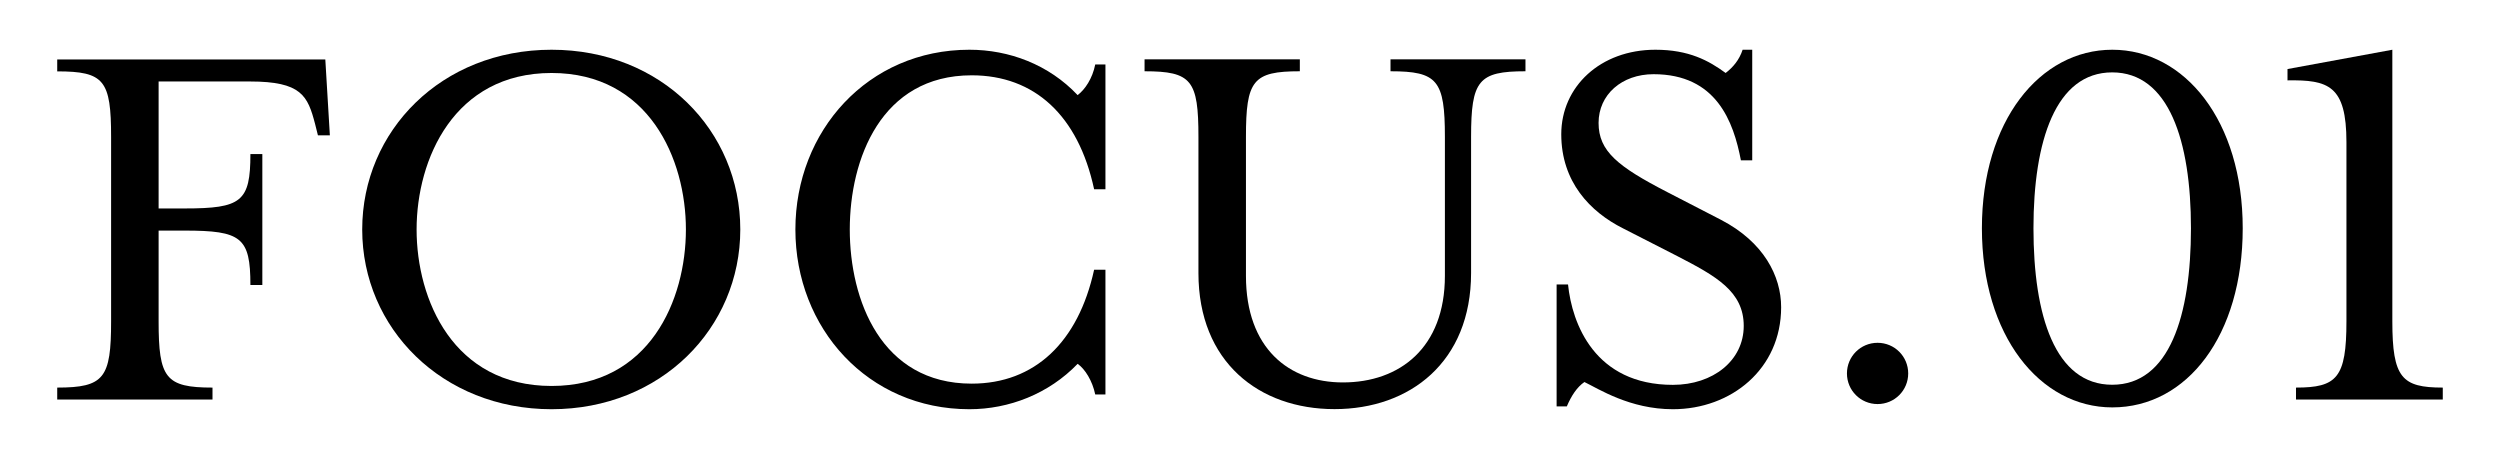
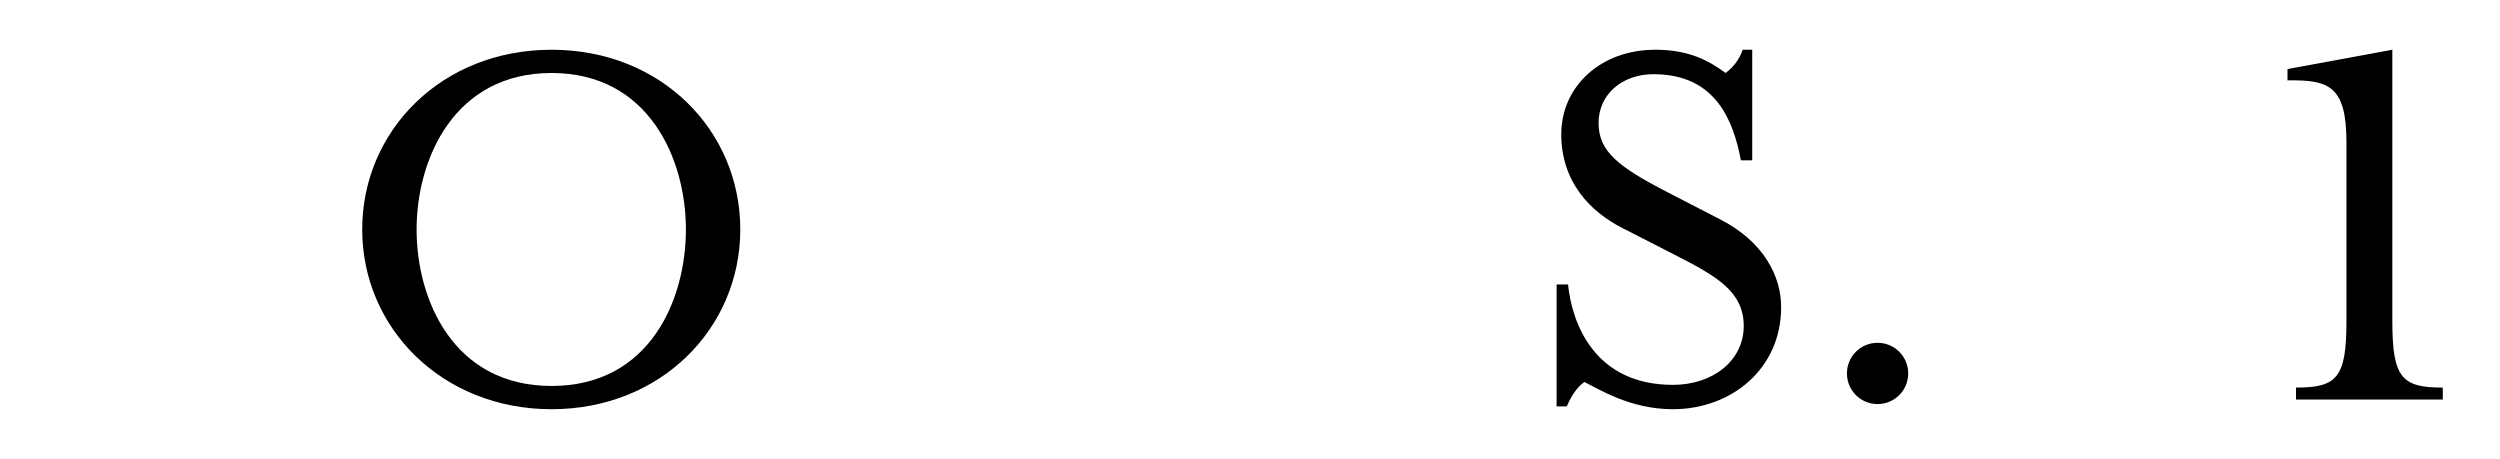
<svg xmlns="http://www.w3.org/2000/svg" id="_レイヤー_2" viewBox="0 0 247.3 45.39">
  <defs>
    <style>.cls-1{fill:#000;}.cls-1,.cls-2{stroke-width:0px;}.cls-2{fill:none;}</style>
  </defs>
  <g id="_レイヤー_1-2">
    <rect class="cls-2" width="247.3" height="45.39" />
-     <path class="cls-1" d="M5.66,38.34c4.65,0,5.33-.95,5.33-6.56V13.56c0-5.61-.67-6.5-5.33-6.5v-1.18h26.52l.45,7.51h-1.18l-.28-1.12c-.73-2.8-1.35-4.21-6.45-4.21h-9.03v12.56h2.58c5.61,0,6.5-.67,6.5-5.38h1.18v12.95h-1.18c0-4.71-.9-5.38-6.5-5.38h-2.58v8.97c0,5.61.67,6.56,5.33,6.56v1.18H5.66v-1.18Z" />
    <path class="cls-1" d="M35.83,22.7c0-9.76,7.85-17.78,18.73-17.78s18.67,8.02,18.67,17.78-7.85,17.78-18.67,17.78-18.73-8.02-18.73-17.78ZM67.85,22.7c0-6.95-3.65-15.48-13.29-15.48s-13.35,8.52-13.35,15.48,3.64,15.48,13.35,15.48,13.29-8.52,13.29-15.48Z" />
-     <path class="cls-1" d="M78.68,22.7c0-9.76,7.18-17.78,17.21-17.78,3.93,0,7.85,1.46,10.71,4.49.73-.56,1.46-1.63,1.74-3.03h1.01v12.34h-1.12c-1.57-7.29-5.89-11.27-12.11-11.27-8.97,0-12.06,8.3-12.06,15.25s3.08,15.25,12.06,15.25c6.22,0,10.54-4.09,12.11-11.27h1.12v12.34h-1.01c-.28-1.35-1.01-2.52-1.74-3.03-2.86,2.97-6.79,4.49-10.71,4.49-10.04,0-17.21-8.02-17.21-17.78Z" />
-     <path class="cls-1" d="M118.55,27.01v-13.46c0-5.61-.67-6.5-5.33-6.5v-1.18h15.36v1.18c-4.65,0-5.33.9-5.33,6.5v13.74c0,7.18,4.26,10.54,9.59,10.54,5.61,0,10.09-3.42,10.09-10.54v-13.74c0-5.61-.73-6.5-5.38-6.5v-1.18h13.35v1.18c-4.65,0-5.38.9-5.38,6.5v13.46c0,8.8-6.06,13.46-13.51,13.46s-13.46-4.65-13.46-13.46Z" />
    <path class="cls-1" d="M153.99,28.14h1.12c.39,3.87,2.64,9.93,10.37,9.93,3.98,0,7.01-2.41,7.01-5.83s-2.75-4.93-6.56-6.9l-5.38-2.75c-3.25-1.63-6.11-4.6-6.11-9.31s3.87-8.36,9.31-8.36c3.31,0,5.27,1.07,6.95,2.3.73-.56,1.35-1.29,1.68-2.3h.95v10.94h-1.12c-.73-3.81-2.41-8.52-8.64-8.52-3.14,0-5.44,2.02-5.44,4.82s1.91,4.32,6.79,6.84l5.33,2.75c4.21,2.19,5.94,5.55,5.94,8.64,0,6.11-4.94,10.09-10.71,10.09-4.26,0-7.35-2.02-8.75-2.69-.73.5-1.29,1.35-1.74,2.41h-1.01v-12.06Z" />
    <path class="cls-1" d="M182.7,36.94c0-1.68,1.35-3.03,3.03-3.03s3.03,1.35,3.03,3.03-1.35,3.03-3.03,3.03-3.03-1.35-3.03-3.03Z" />
-     <path class="cls-1" d="M208.95,40.3c-7.18,0-12.9-7.12-12.9-17.72s5.72-17.66,12.9-17.66,12.9,7.07,12.9,17.66-5.5,17.72-12.9,17.72ZM201.15,22.58c0,8.64,2.13,15.48,7.79,15.48s7.79-6.84,7.79-15.48-2.19-15.42-7.79-15.42-7.79,6.79-7.79,15.42Z" />
-     <path class="cls-1" d="M241.64,38.34v1.18h-14.52v-1.18c4.04,0,4.99-.95,4.99-6.56V14.06c0-5.61-1.79-6.17-5.83-6.11v-1.12l10.37-1.91v26.86c0,5.61.95,6.56,4.99,6.56Z" />
+     <path class="cls-1" d="M241.64,38.34v1.18h-14.52v-1.18c4.04,0,4.99-.95,4.99-6.56V14.06c0-5.61-1.79-6.17-5.83-6.11v-1.12l10.37-1.91v26.86c0,5.61.95,6.56,4.99,6.56" />
  </g>
</svg>